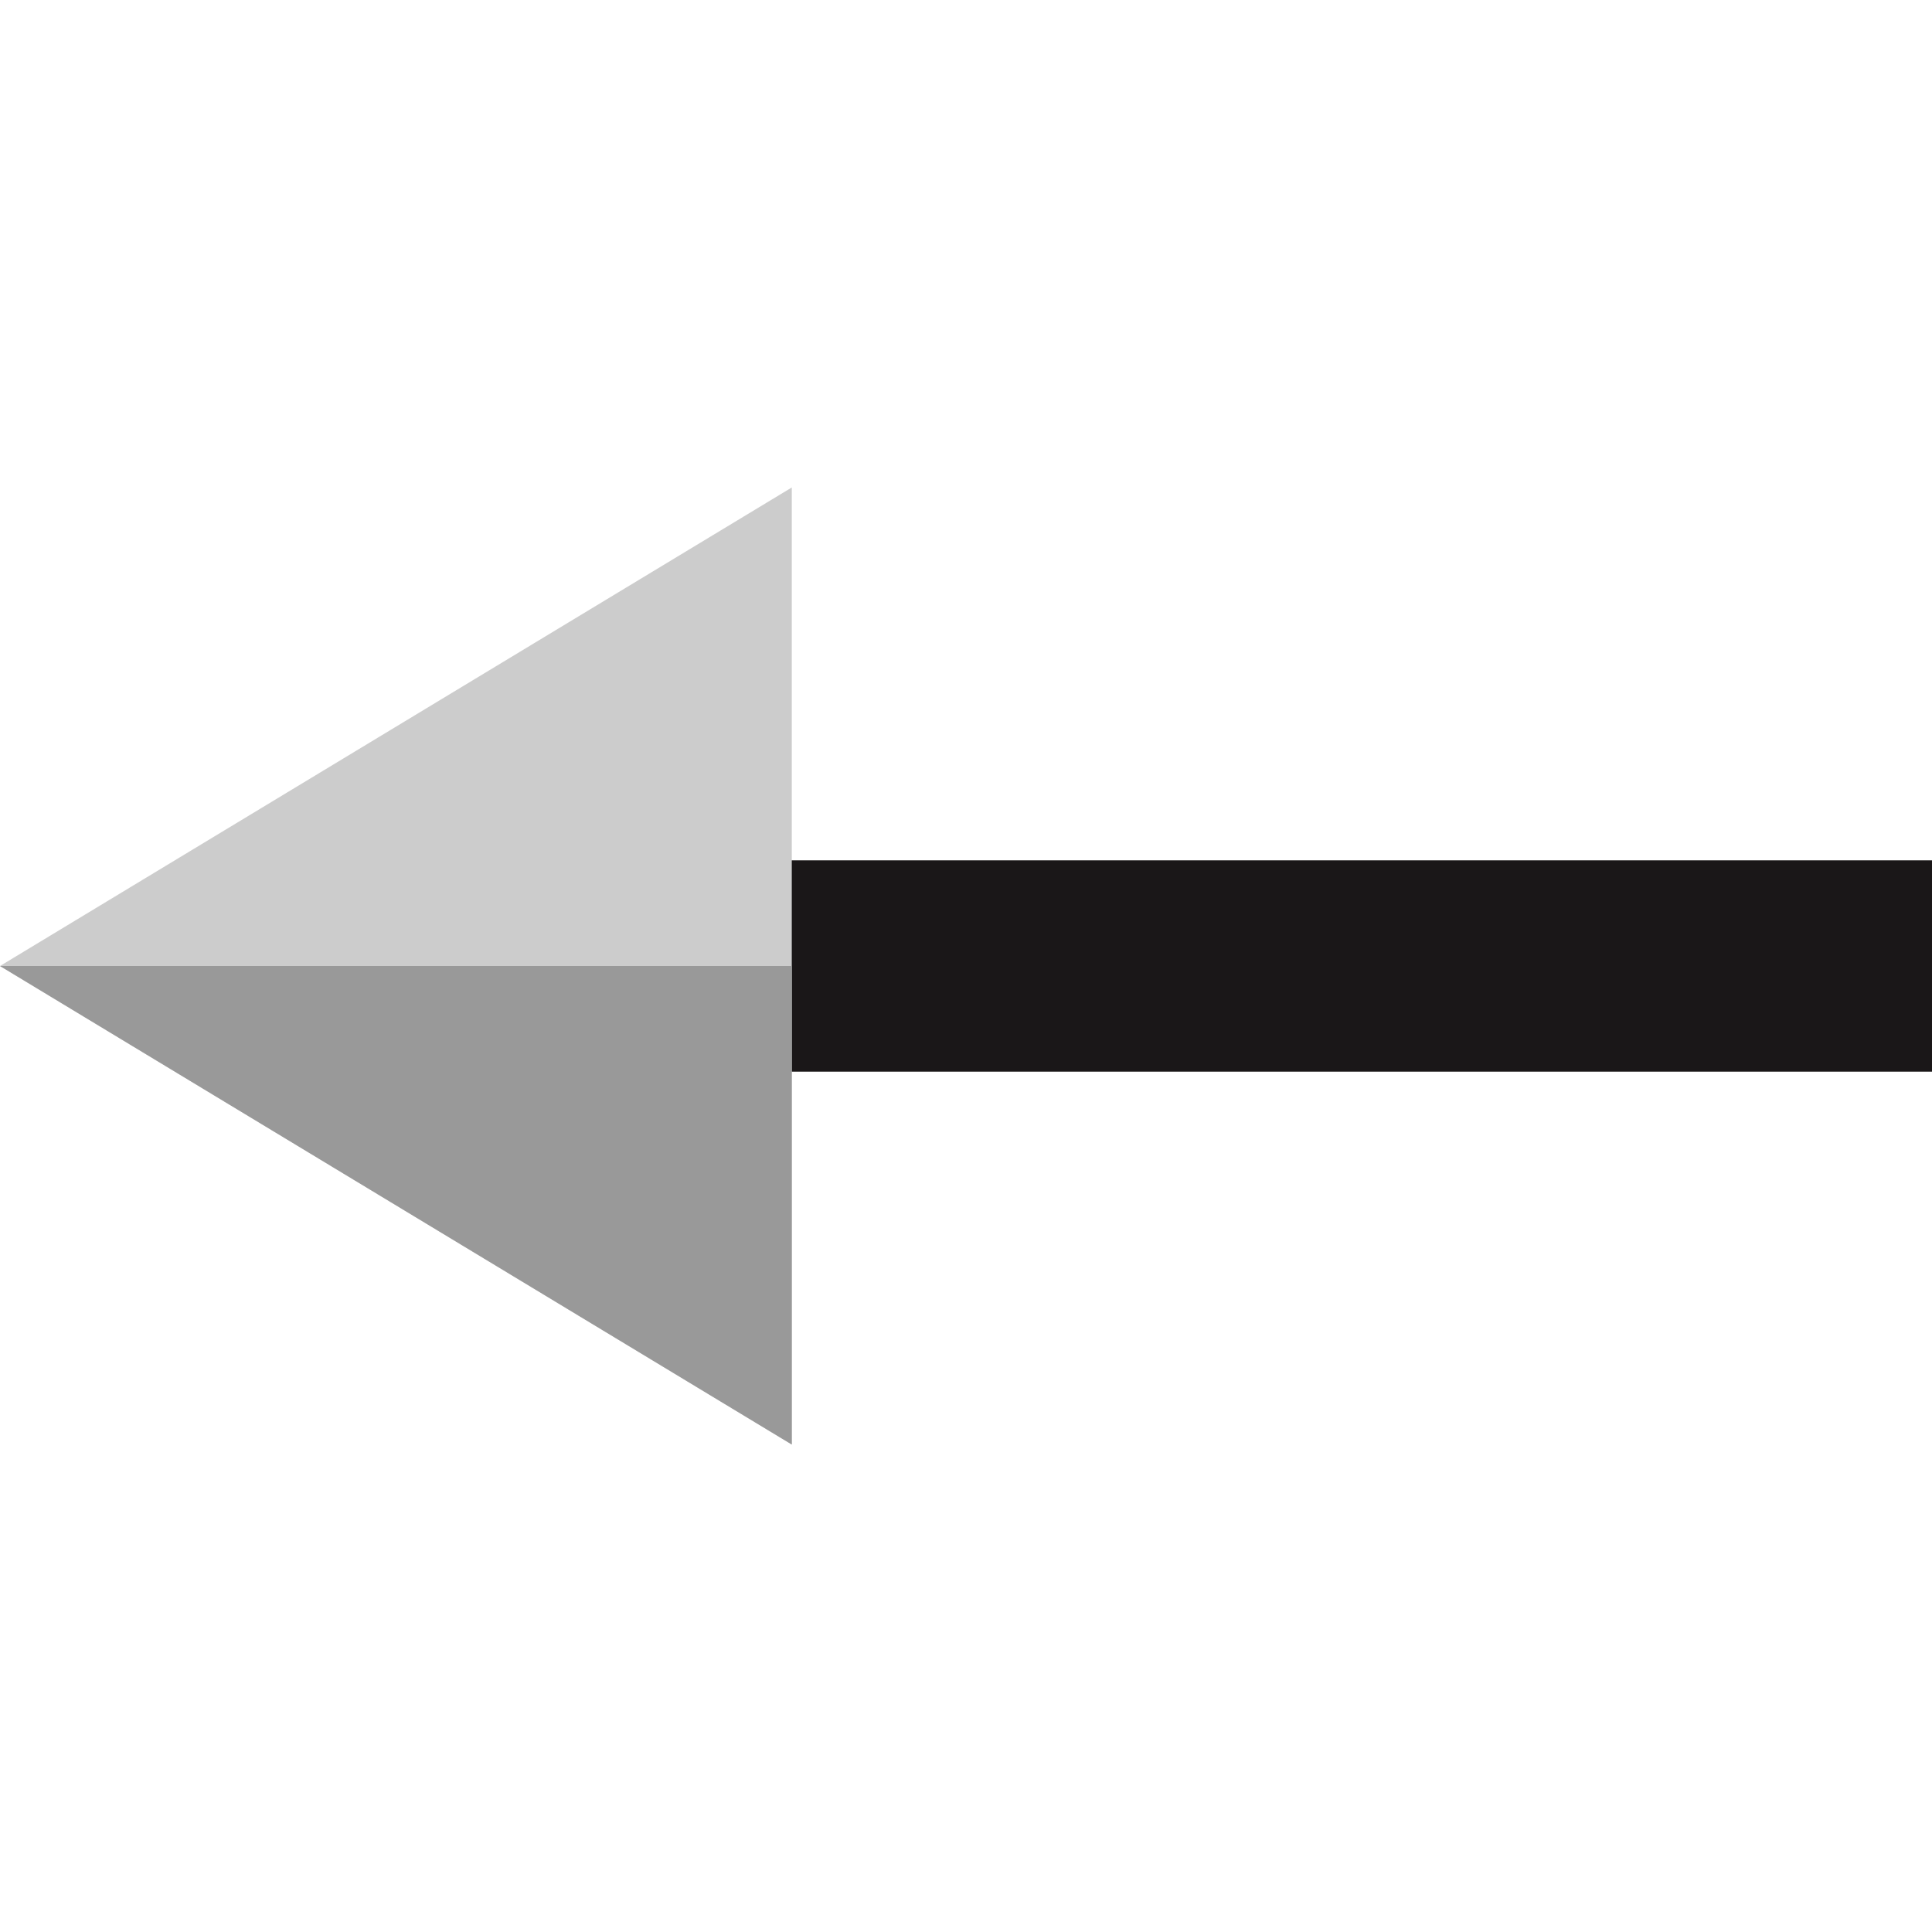
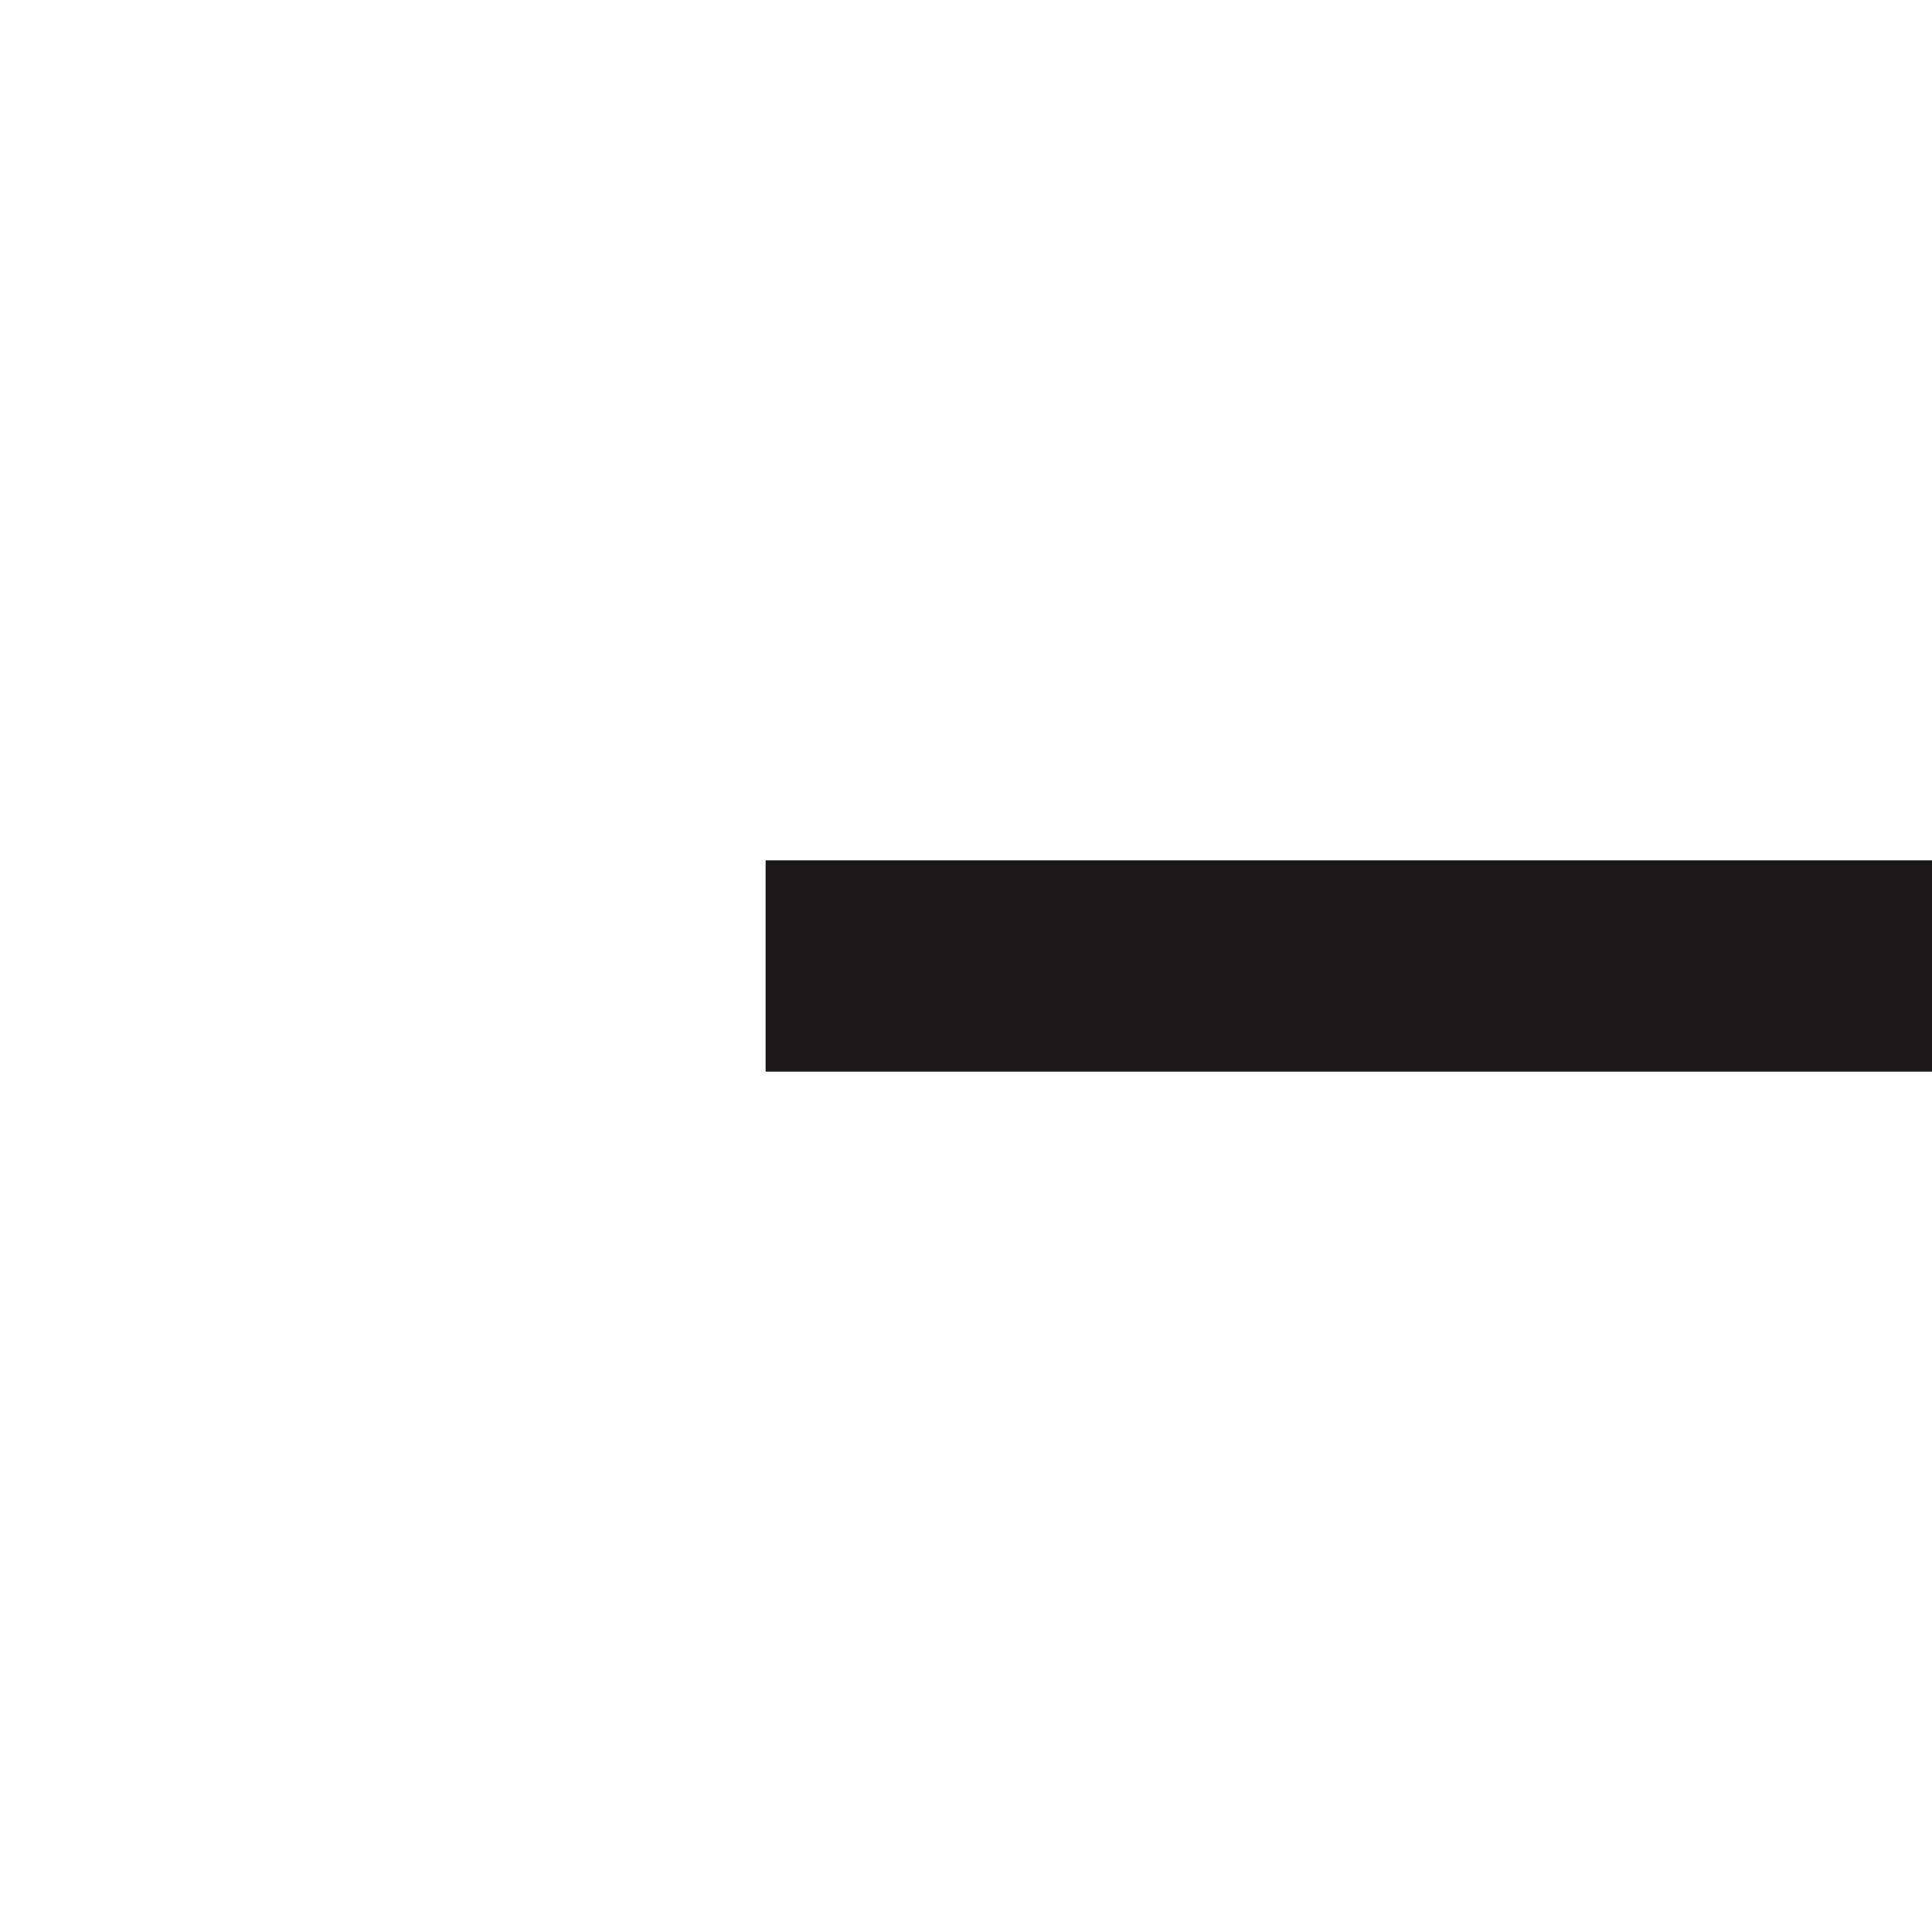
<svg xmlns="http://www.w3.org/2000/svg" version="1.1" id="Layer_1" viewBox="0 0 512 512" xml:space="preserve">
  <rect x="202.896" y="228" style="fill:#1A1718;" width="309.104" height="56" />
-   <polygon style="fill:#CCCCCC;" points="209.832,129.184 0,256 209.832,382.816 " />
-   <polygon style="fill:#999999;" points="209.832,256 0,256 209.832,382.816 " />
</svg>